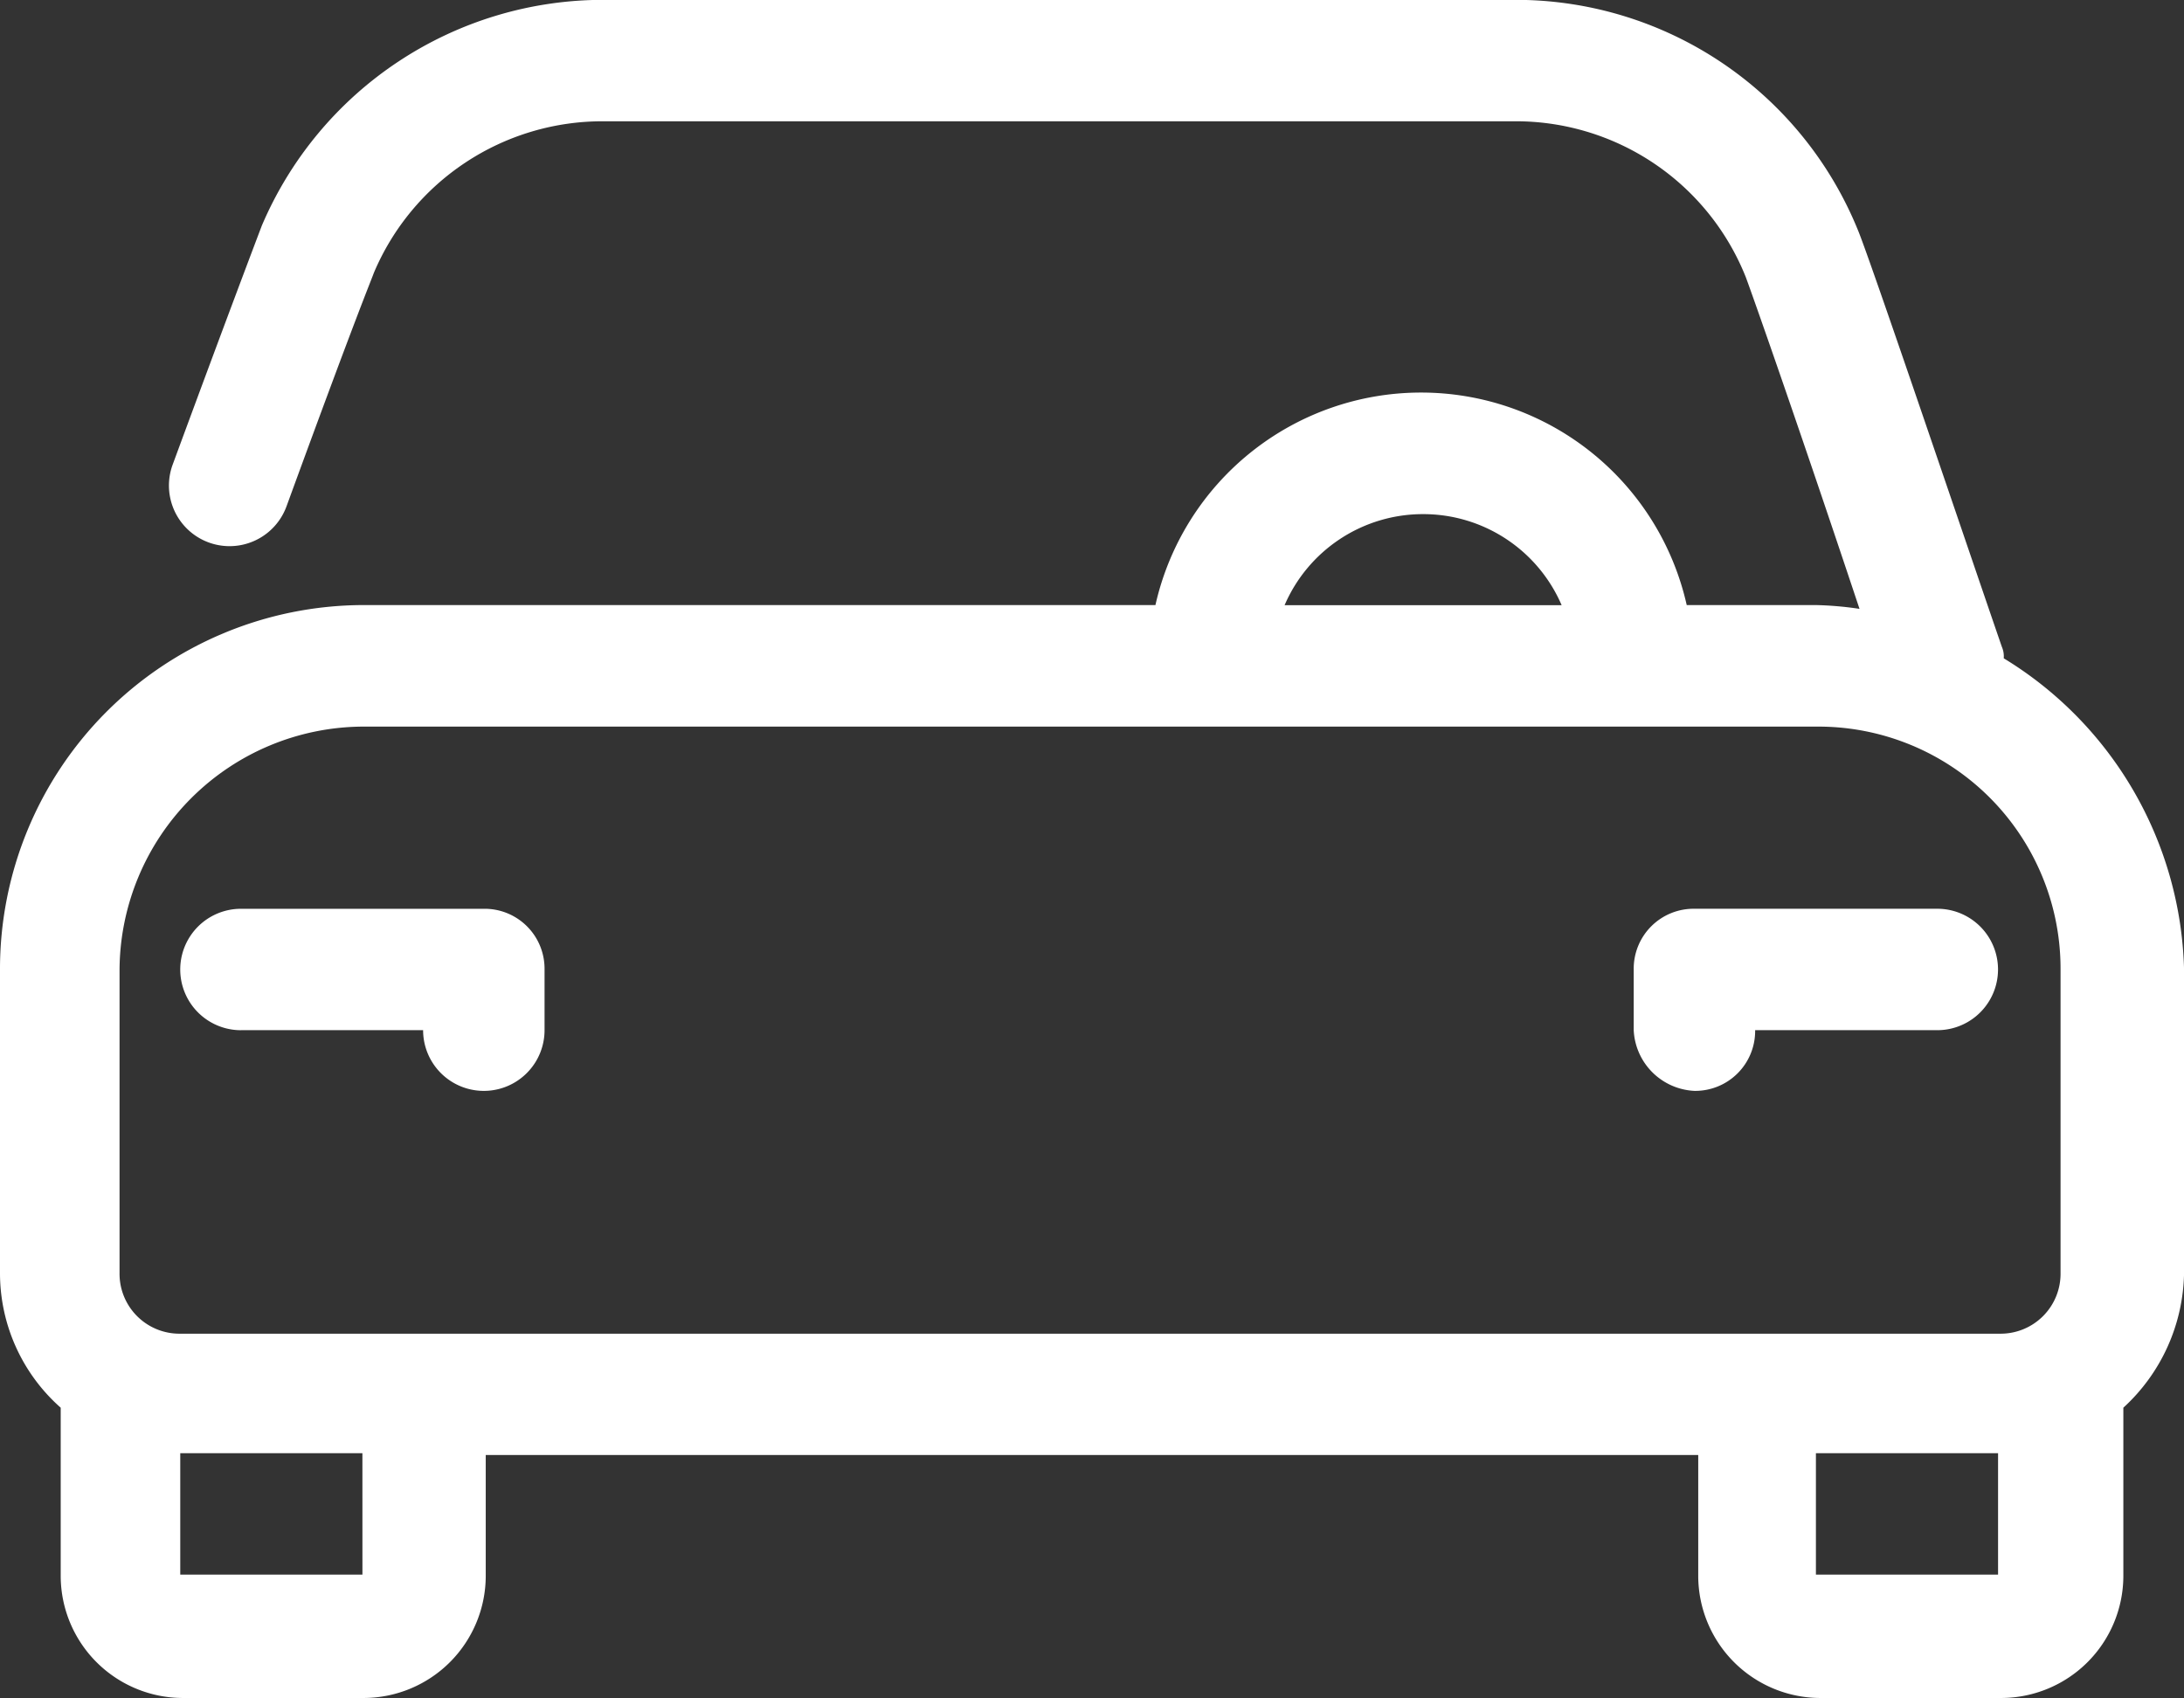
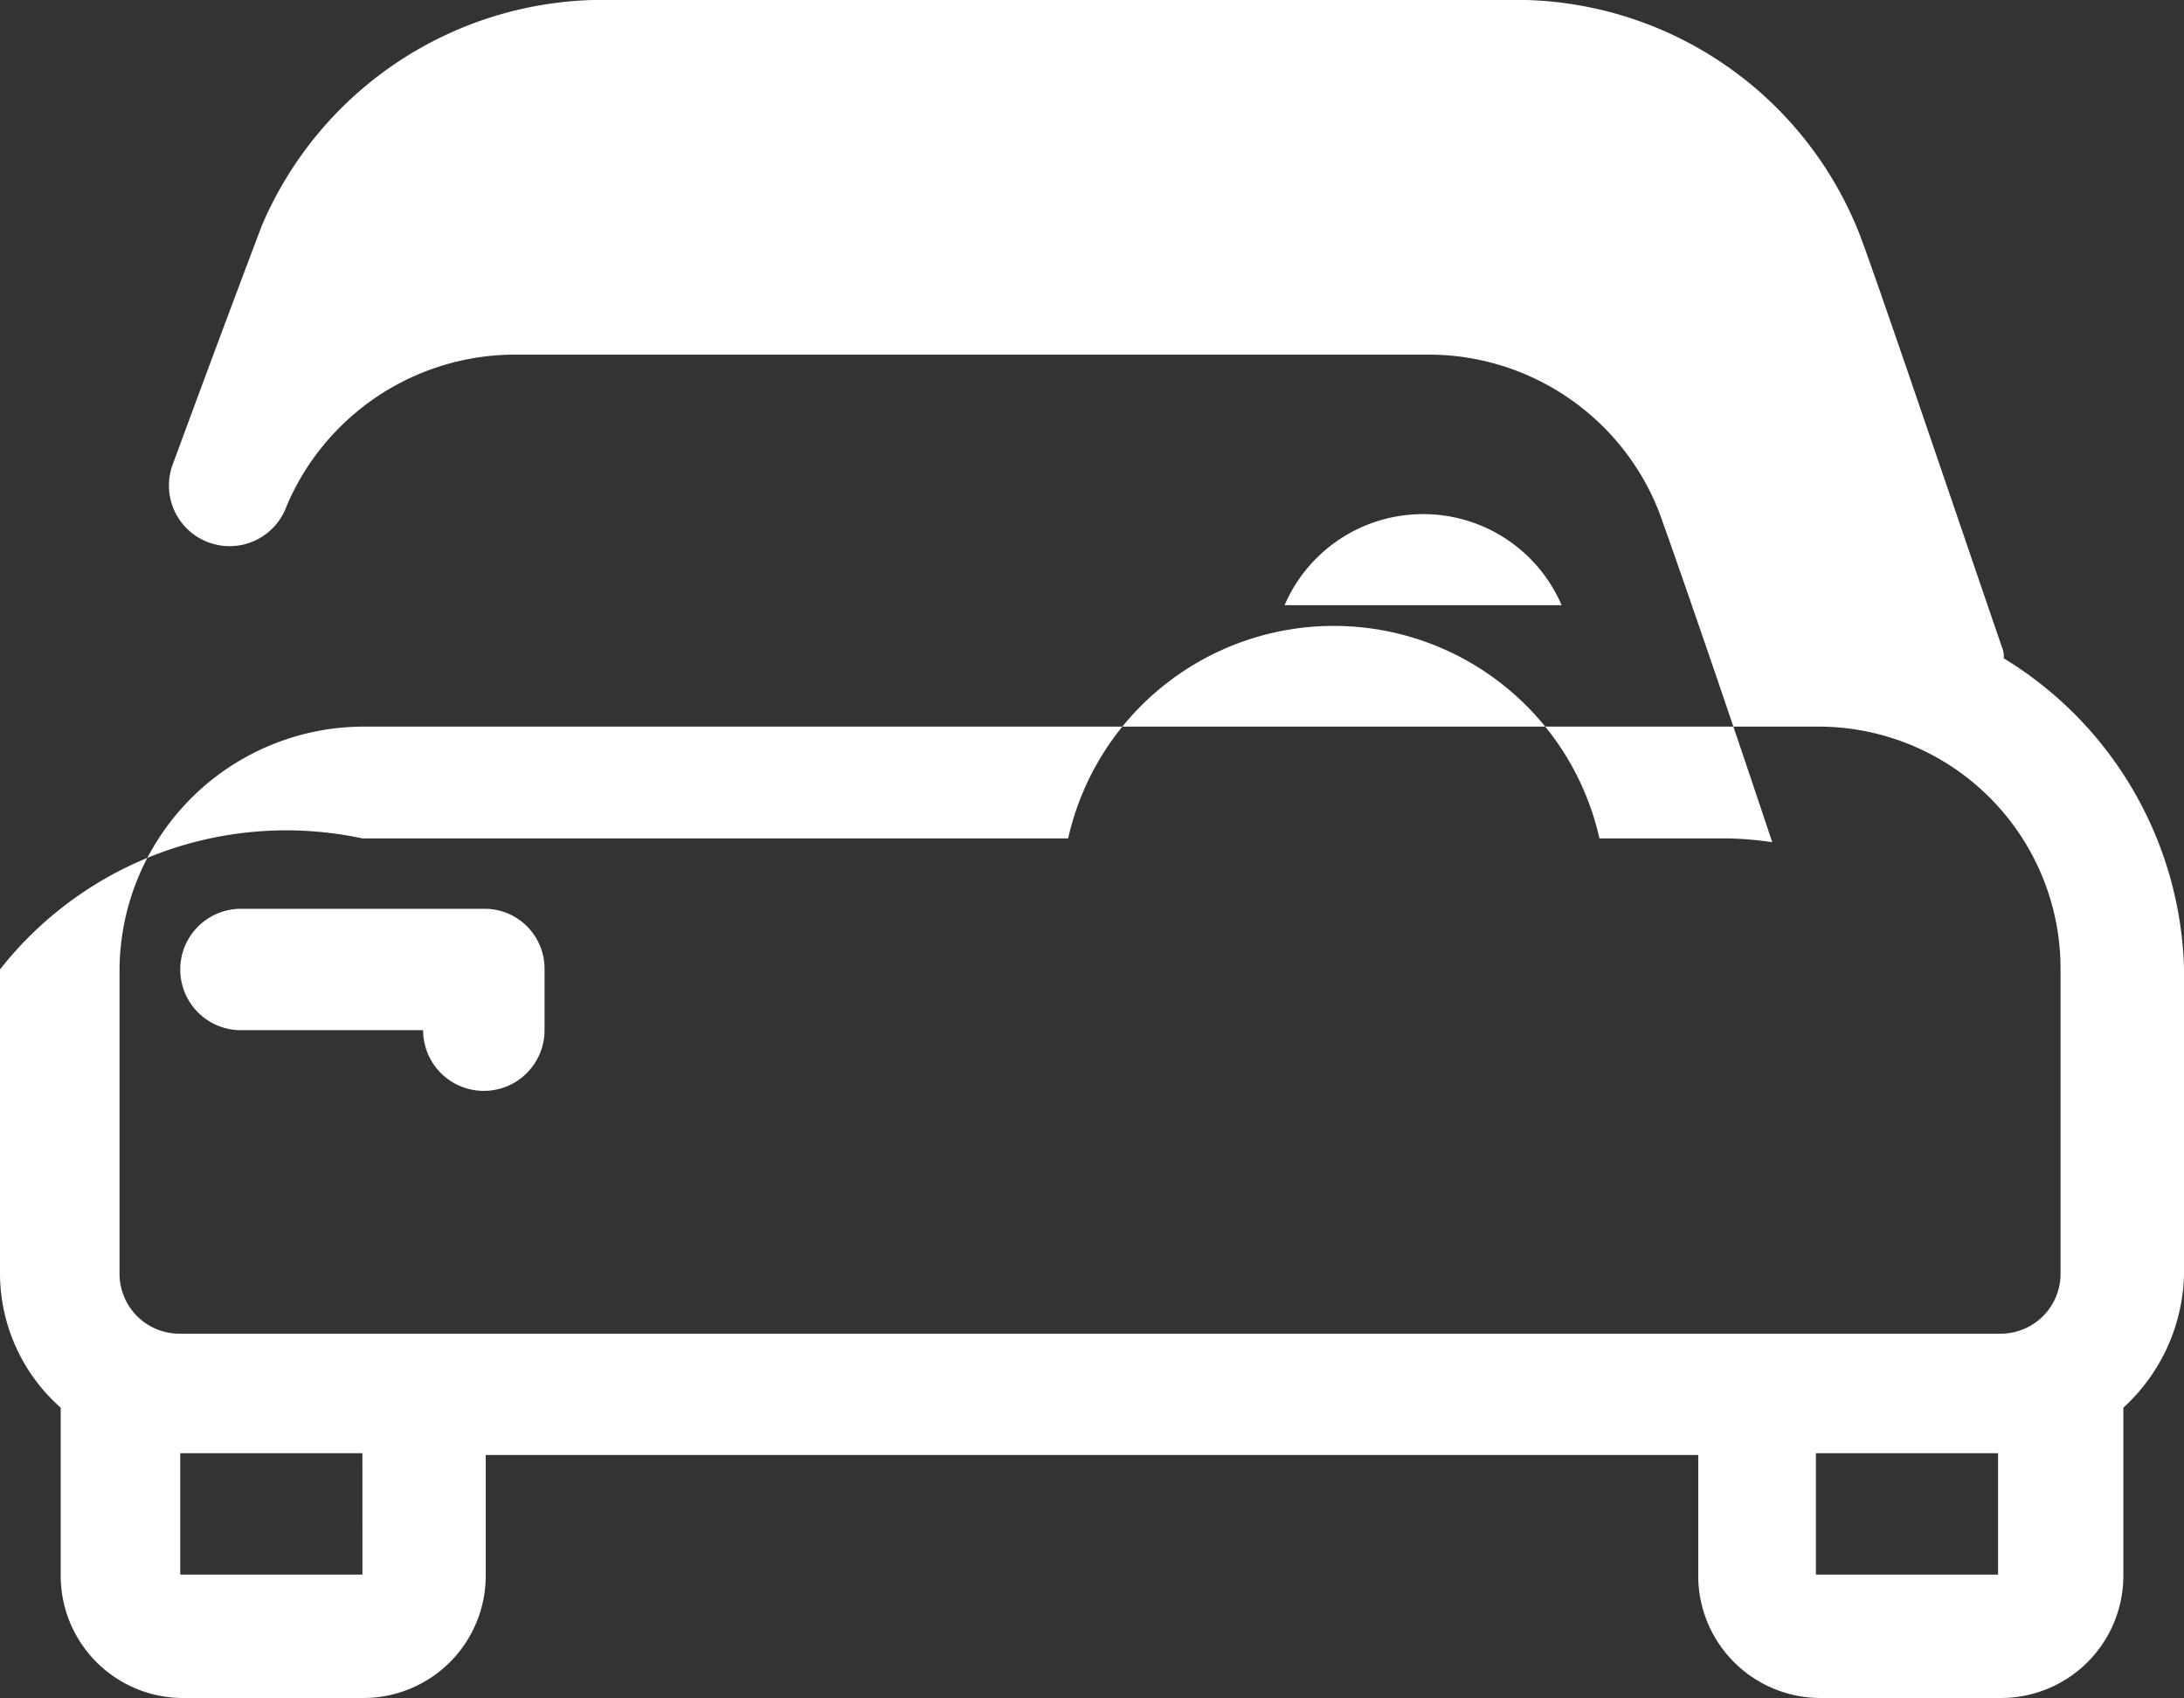
<svg xmlns="http://www.w3.org/2000/svg" viewBox="410.656 -2245.764 76.09 59.167">
  <rect x="410.656" y="-2245.764" width="76.09" height="59.167" fill="#333333" stroke="none" />
  <defs>
    <style>.a{fill:#fff;}</style>
  </defs>
  <g transform="translate(410.656 -2245.764)">
    <path class="a" d="M85.215,105.431h6.346a2.115,2.115,0,0,0,4.231,0v-2.115a2.088,2.088,0,0,0-2.115-2.115H85.215a2.115,2.115,0,0,0,0,4.231Z" transform="translate(-76.82 -69.534)" />
-     <path class="a" d="M161.815,107.546a2.088,2.088,0,0,0,2.115-2.115h6.346a2.115,2.115,0,1,0,0-4.231h-8.462a2.088,2.088,0,0,0-2.115,2.115v2.115A2.223,2.223,0,0,0,161.815,107.546Z" transform="translate(-102.781 -69.534)" />
-     <path class="a" d="M143.41,76.239a.838.838,0,0,0-.066-.4c-1.388-4.033-4.628-13.618-5.024-14.544a12.869,12.869,0,0,0-11.966-8H94.622a12.93,12.93,0,0,0-11.9,7.867c-.2.529-1.256,3.305-3.107,8.33a2.112,2.112,0,0,0,3.966,1.454c2.512-6.875,2.975-7.933,3.041-8.131a8.648,8.648,0,0,1,8-5.289h31.732a8.624,8.624,0,0,1,8.065,5.421c.2.529,1.785,5.024,3.966,11.569a11.8,11.8,0,0,0-1.52-.132h-4.5a9.486,9.486,0,0,0-18.51,0H86.227A12.682,12.682,0,0,0,73.6,87.081V97.658a6.258,6.258,0,0,0,2.115,4.694v5.884a4.261,4.261,0,0,0,4.231,4.231h6.346a4.261,4.261,0,0,0,4.231-4.231V104h42.243v4.231A4.261,4.261,0,0,0,137,112.467h6.346a4.261,4.261,0,0,0,4.231-4.231v-5.884a6.5,6.5,0,0,0,2.115-4.694V87.081A13.083,13.083,0,0,0,143.41,76.239Zm-20.229-5.024a5.246,5.246,0,0,1,4.826,3.173h-9.652A5.247,5.247,0,0,1,123.181,71.215ZM77.765,87.081a8.521,8.521,0,0,1,8.462-8.462h50.7a8.436,8.436,0,0,1,8.462,8.462V97.658a2.088,2.088,0,0,1-2.115,2.115H79.88a2.088,2.088,0,0,1-2.115-2.115Zm8.462,21.088H79.88v-4.231h6.346Zm56.985,0h-6.346v-4.231h6.346Z" transform="translate(-73.6 -53.3)" />
+     <path class="a" d="M143.41,76.239a.838.838,0,0,0-.066-.4c-1.388-4.033-4.628-13.618-5.024-14.544a12.869,12.869,0,0,0-11.966-8H94.622a12.93,12.93,0,0,0-11.9,7.867c-.2.529-1.256,3.305-3.107,8.33a2.112,2.112,0,0,0,3.966,1.454a8.648,8.648,0,0,1,8-5.289h31.732a8.624,8.624,0,0,1,8.065,5.421c.2.529,1.785,5.024,3.966,11.569a11.8,11.8,0,0,0-1.52-.132h-4.5a9.486,9.486,0,0,0-18.51,0H86.227A12.682,12.682,0,0,0,73.6,87.081V97.658a6.258,6.258,0,0,0,2.115,4.694v5.884a4.261,4.261,0,0,0,4.231,4.231h6.346a4.261,4.261,0,0,0,4.231-4.231V104h42.243v4.231A4.261,4.261,0,0,0,137,112.467h6.346a4.261,4.261,0,0,0,4.231-4.231v-5.884a6.5,6.5,0,0,0,2.115-4.694V87.081A13.083,13.083,0,0,0,143.41,76.239Zm-20.229-5.024a5.246,5.246,0,0,1,4.826,3.173h-9.652A5.247,5.247,0,0,1,123.181,71.215ZM77.765,87.081a8.521,8.521,0,0,1,8.462-8.462h50.7a8.436,8.436,0,0,1,8.462,8.462V97.658a2.088,2.088,0,0,1-2.115,2.115H79.88a2.088,2.088,0,0,1-2.115-2.115Zm8.462,21.088H79.88v-4.231h6.346Zm56.985,0h-6.346v-4.231h6.346Z" transform="translate(-73.6 -53.3)" />
  </g>
</svg>